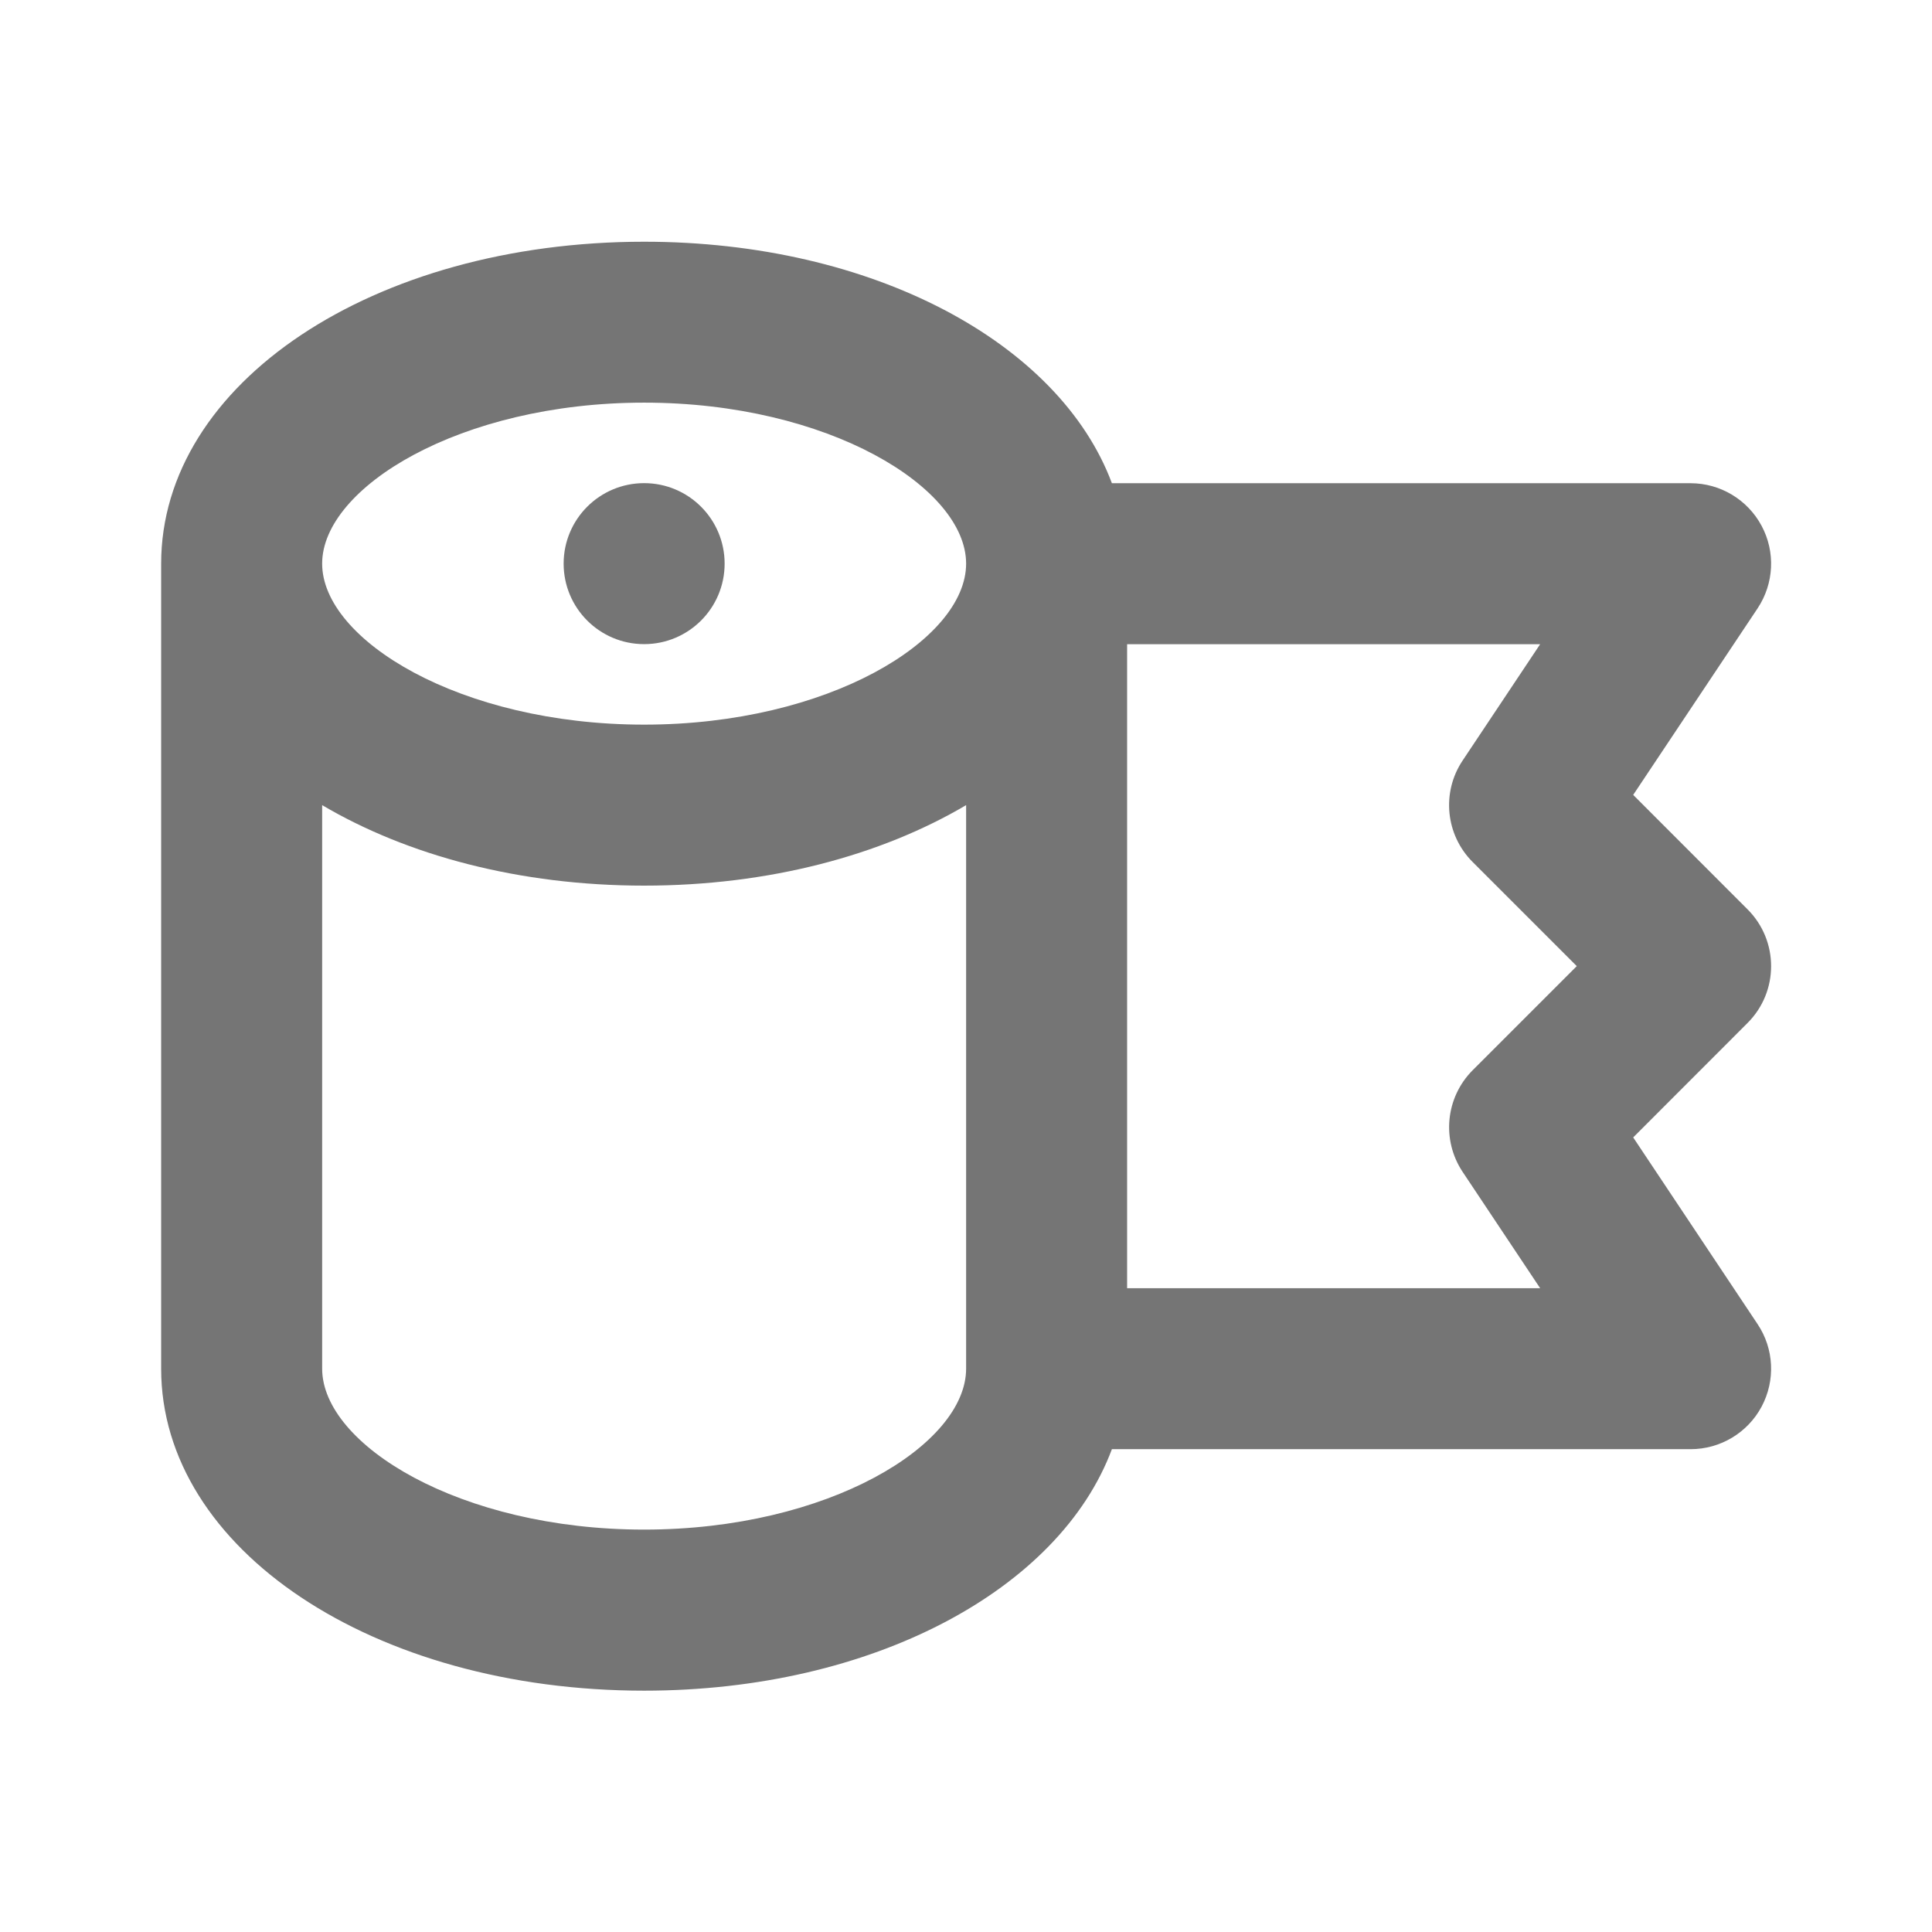
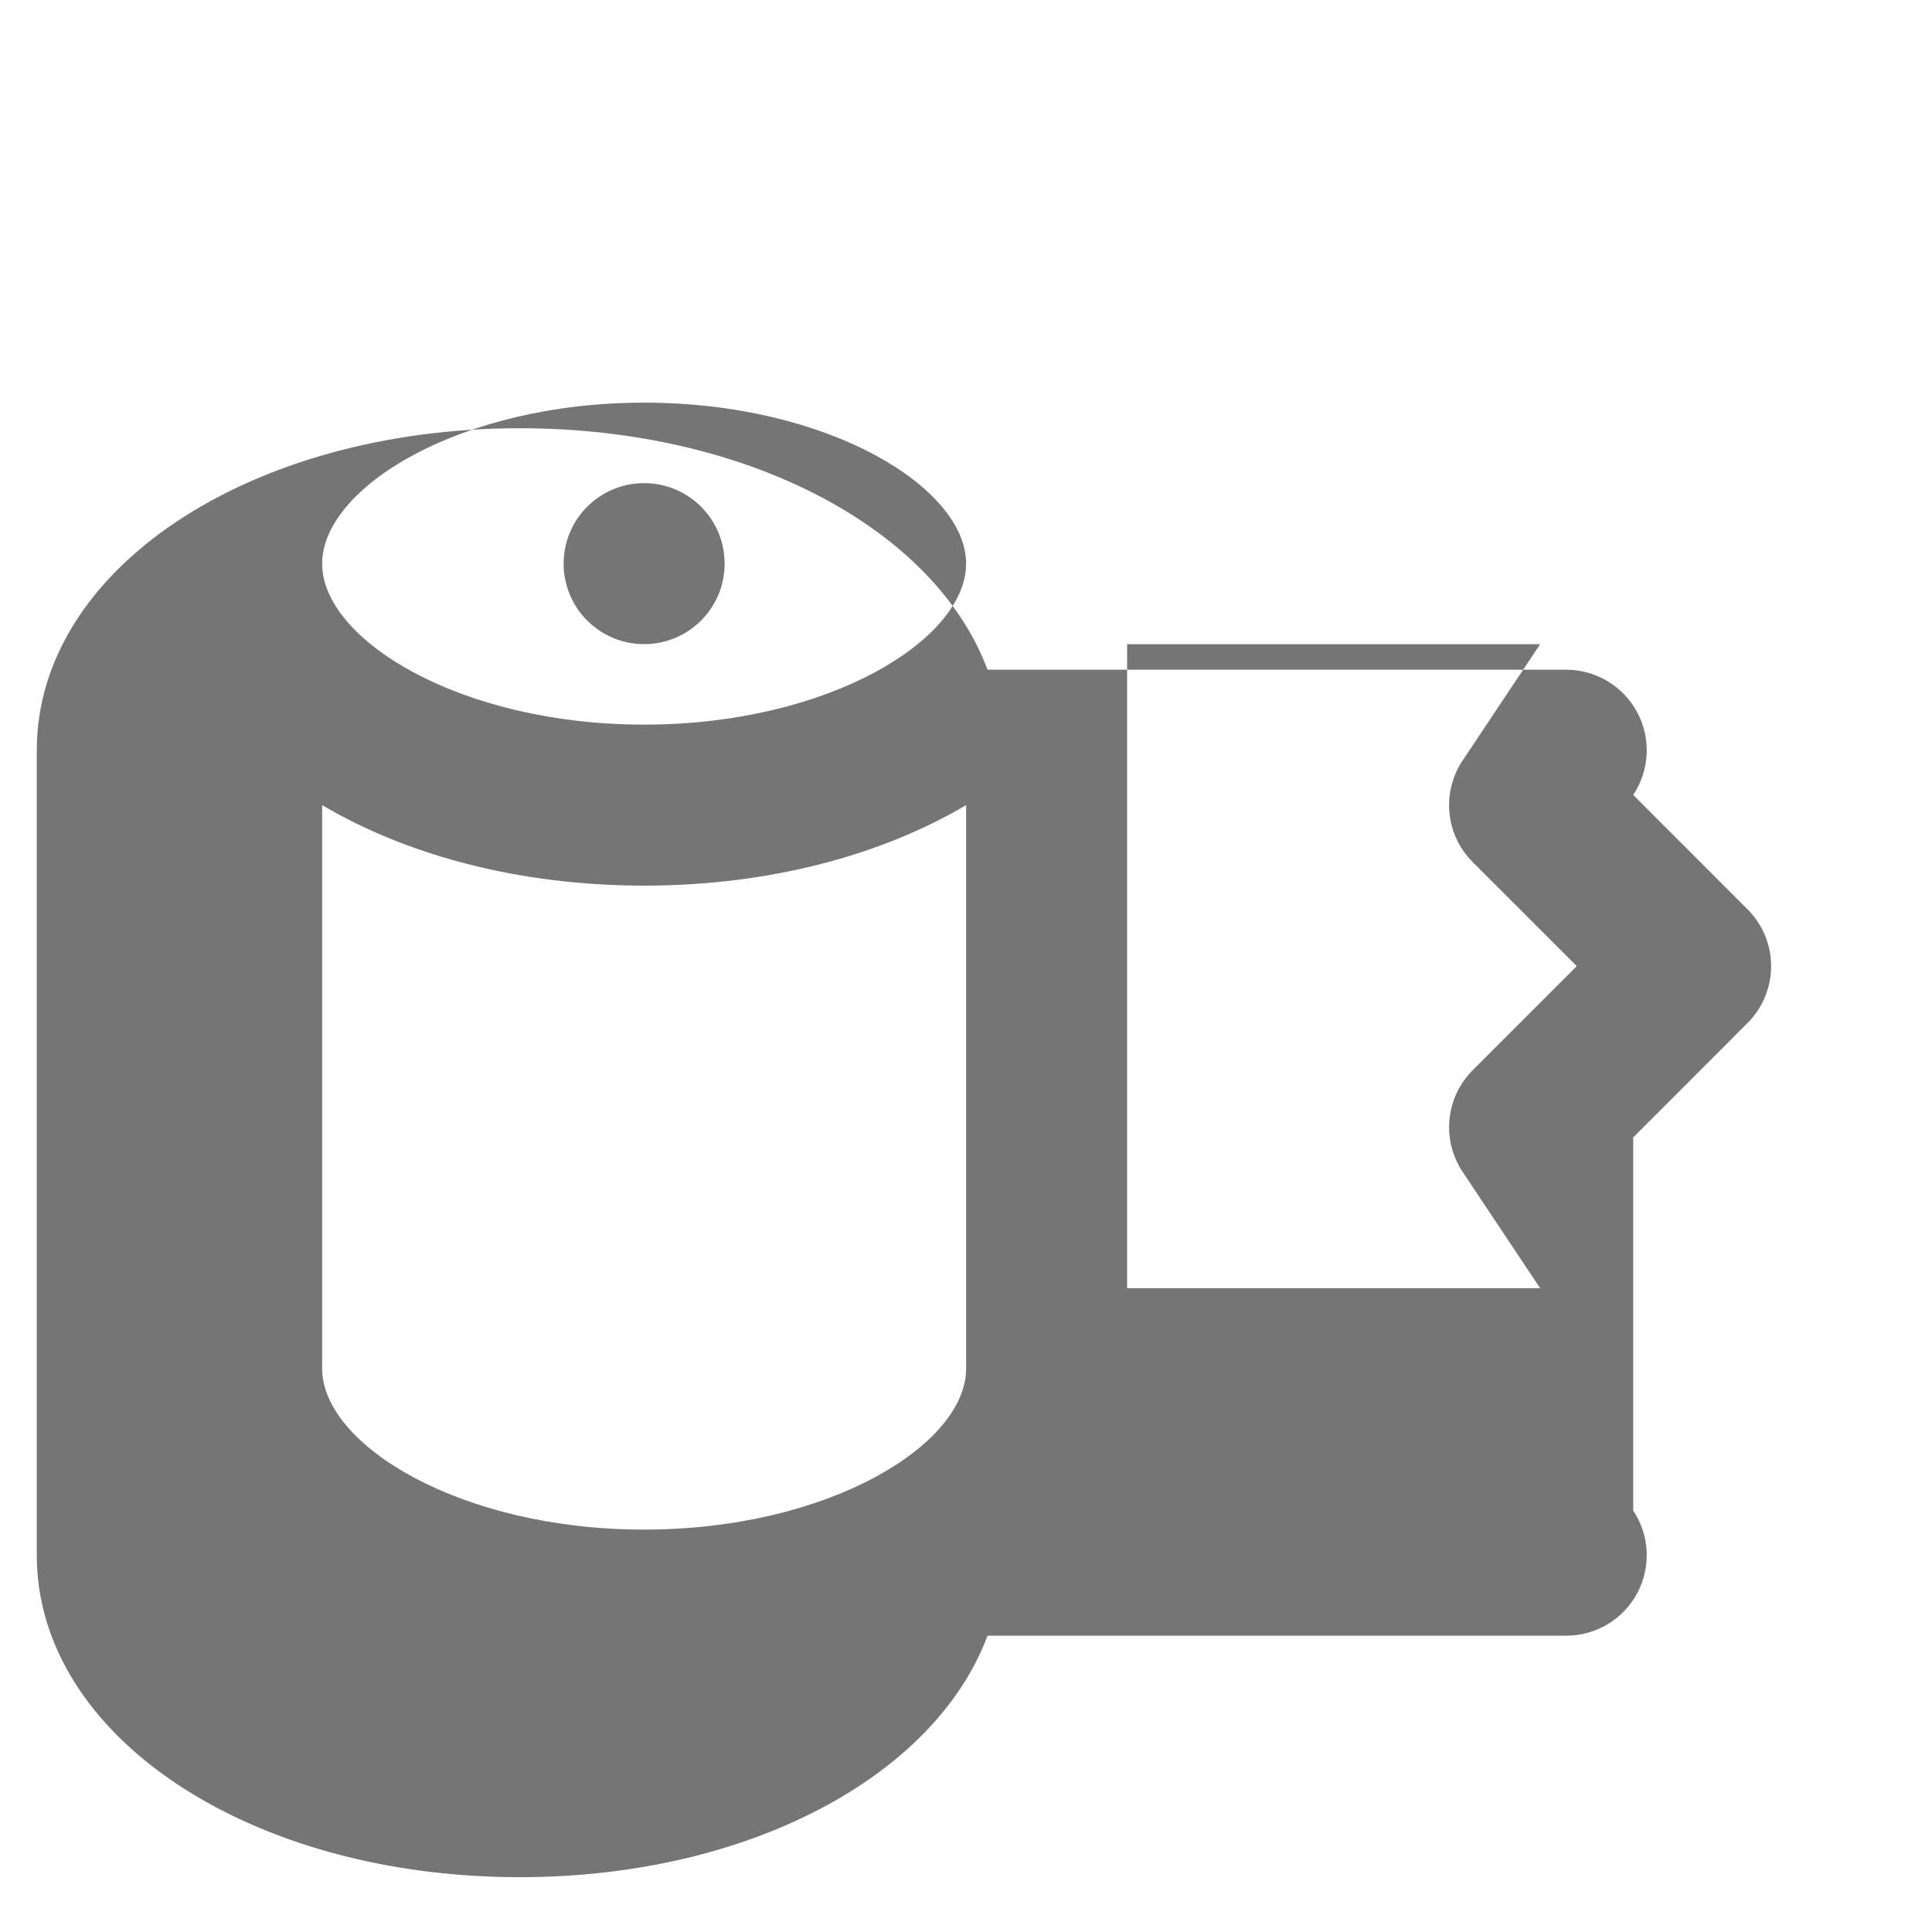
<svg xmlns="http://www.w3.org/2000/svg" version="1.1" x="0px" y="0px" width="24.001px" height="24.001px" viewBox="0 0 24.001 24.001" enable-background="new 0 0 24.001 24.001" xml:space="preserve">
  <g id="Frames-24px">
-     <rect fill="none" width="24.001" height="24.001" />
-   </g>
+     </g>
  <g id="Outline">
    <g>
-       <path fill="#757575" d="M20.289,14.13l1.42-1.421c0.391-0.39,0.391-1.023,0-1.413l-1.42-1.421l1.545-2.317    c0.205-0.308,0.224-0.702,0.05-1.026c-0.174-0.325-0.513-0.529-0.882-0.529h-7.189c-0.651-1.743-2.967-3-5.811-3    c-3.364,0-6,1.757-6,4v10c0,2.243,2.636,4,6,4c2.843,0,5.16-1.257,5.811-3h7.189c0.369,0,0.708-0.203,0.882-0.528    c0.174-0.326,0.155-0.72-0.05-1.026L20.289,14.13z M8.002,5.002c2.29,0,4,1.056,4,2s-1.71,2-4,2s-4-1.056-4-2    S5.713,5.002,8.002,5.002z M8.002,19.002c-2.29,0-4-1.056-4-2v-7c1.055,0.623,2.448,1,4,1s2.945-0.377,4-1v7    C12.002,17.947,10.292,19.002,8.002,19.002z M18.17,14.558l0.963,1.445h-5.131v-8h5.131L18.17,9.448    c-0.265,0.396-0.212,0.925,0.125,1.261l1.293,1.293l-1.293,1.293C17.958,13.633,17.906,14.161,18.17,14.558z" />
+       <path fill="#757575" d="M20.289,14.13l1.42-1.421c0.391-0.39,0.391-1.023,0-1.413l-1.42-1.421c0.205-0.308,0.224-0.702,0.05-1.026c-0.174-0.325-0.513-0.529-0.882-0.529h-7.189c-0.651-1.743-2.967-3-5.811-3    c-3.364,0-6,1.757-6,4v10c0,2.243,2.636,4,6,4c2.843,0,5.16-1.257,5.811-3h7.189c0.369,0,0.708-0.203,0.882-0.528    c0.174-0.326,0.155-0.72-0.05-1.026L20.289,14.13z M8.002,5.002c2.29,0,4,1.056,4,2s-1.71,2-4,2s-4-1.056-4-2    S5.713,5.002,8.002,5.002z M8.002,19.002c-2.29,0-4-1.056-4-2v-7c1.055,0.623,2.448,1,4,1s2.945-0.377,4-1v7    C12.002,17.947,10.292,19.002,8.002,19.002z M18.17,14.558l0.963,1.445h-5.131v-8h5.131L18.17,9.448    c-0.265,0.396-0.212,0.925,0.125,1.261l1.293,1.293l-1.293,1.293C17.958,13.633,17.906,14.161,18.17,14.558z" />
      <circle fill="#757575" cx="8.002" cy="7.002" r="1" />
    </g>
  </g>
</svg>